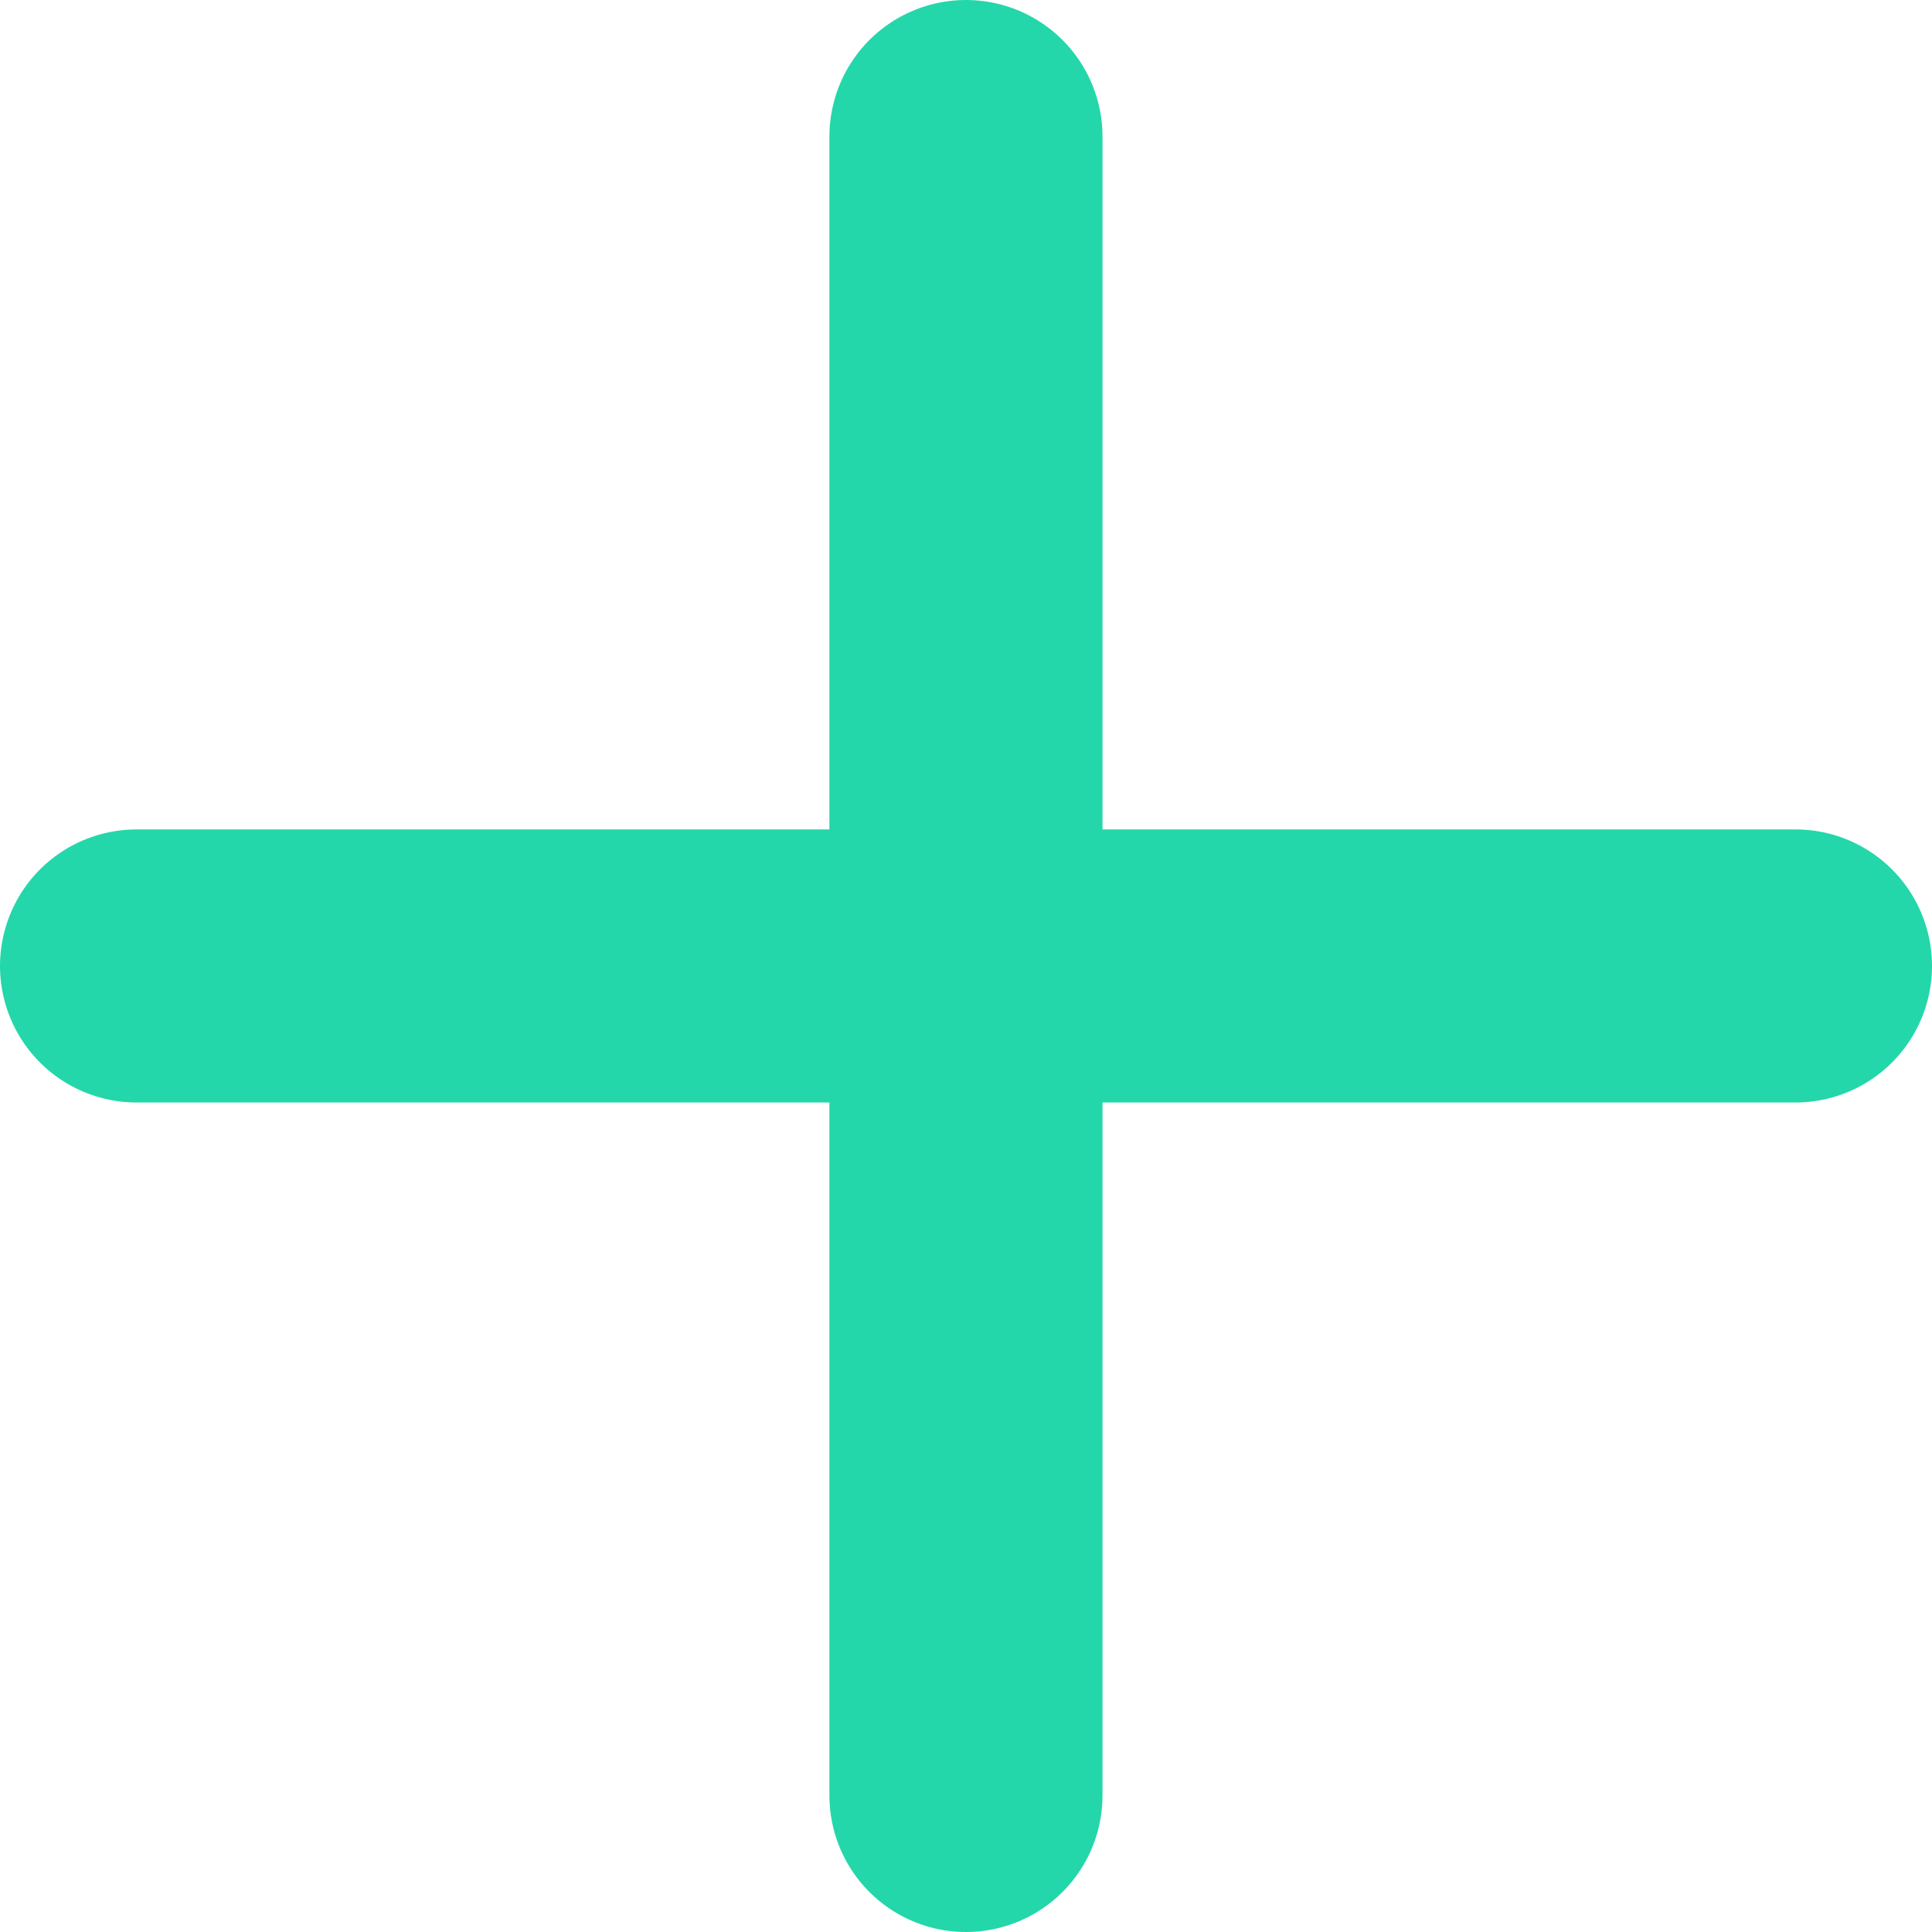
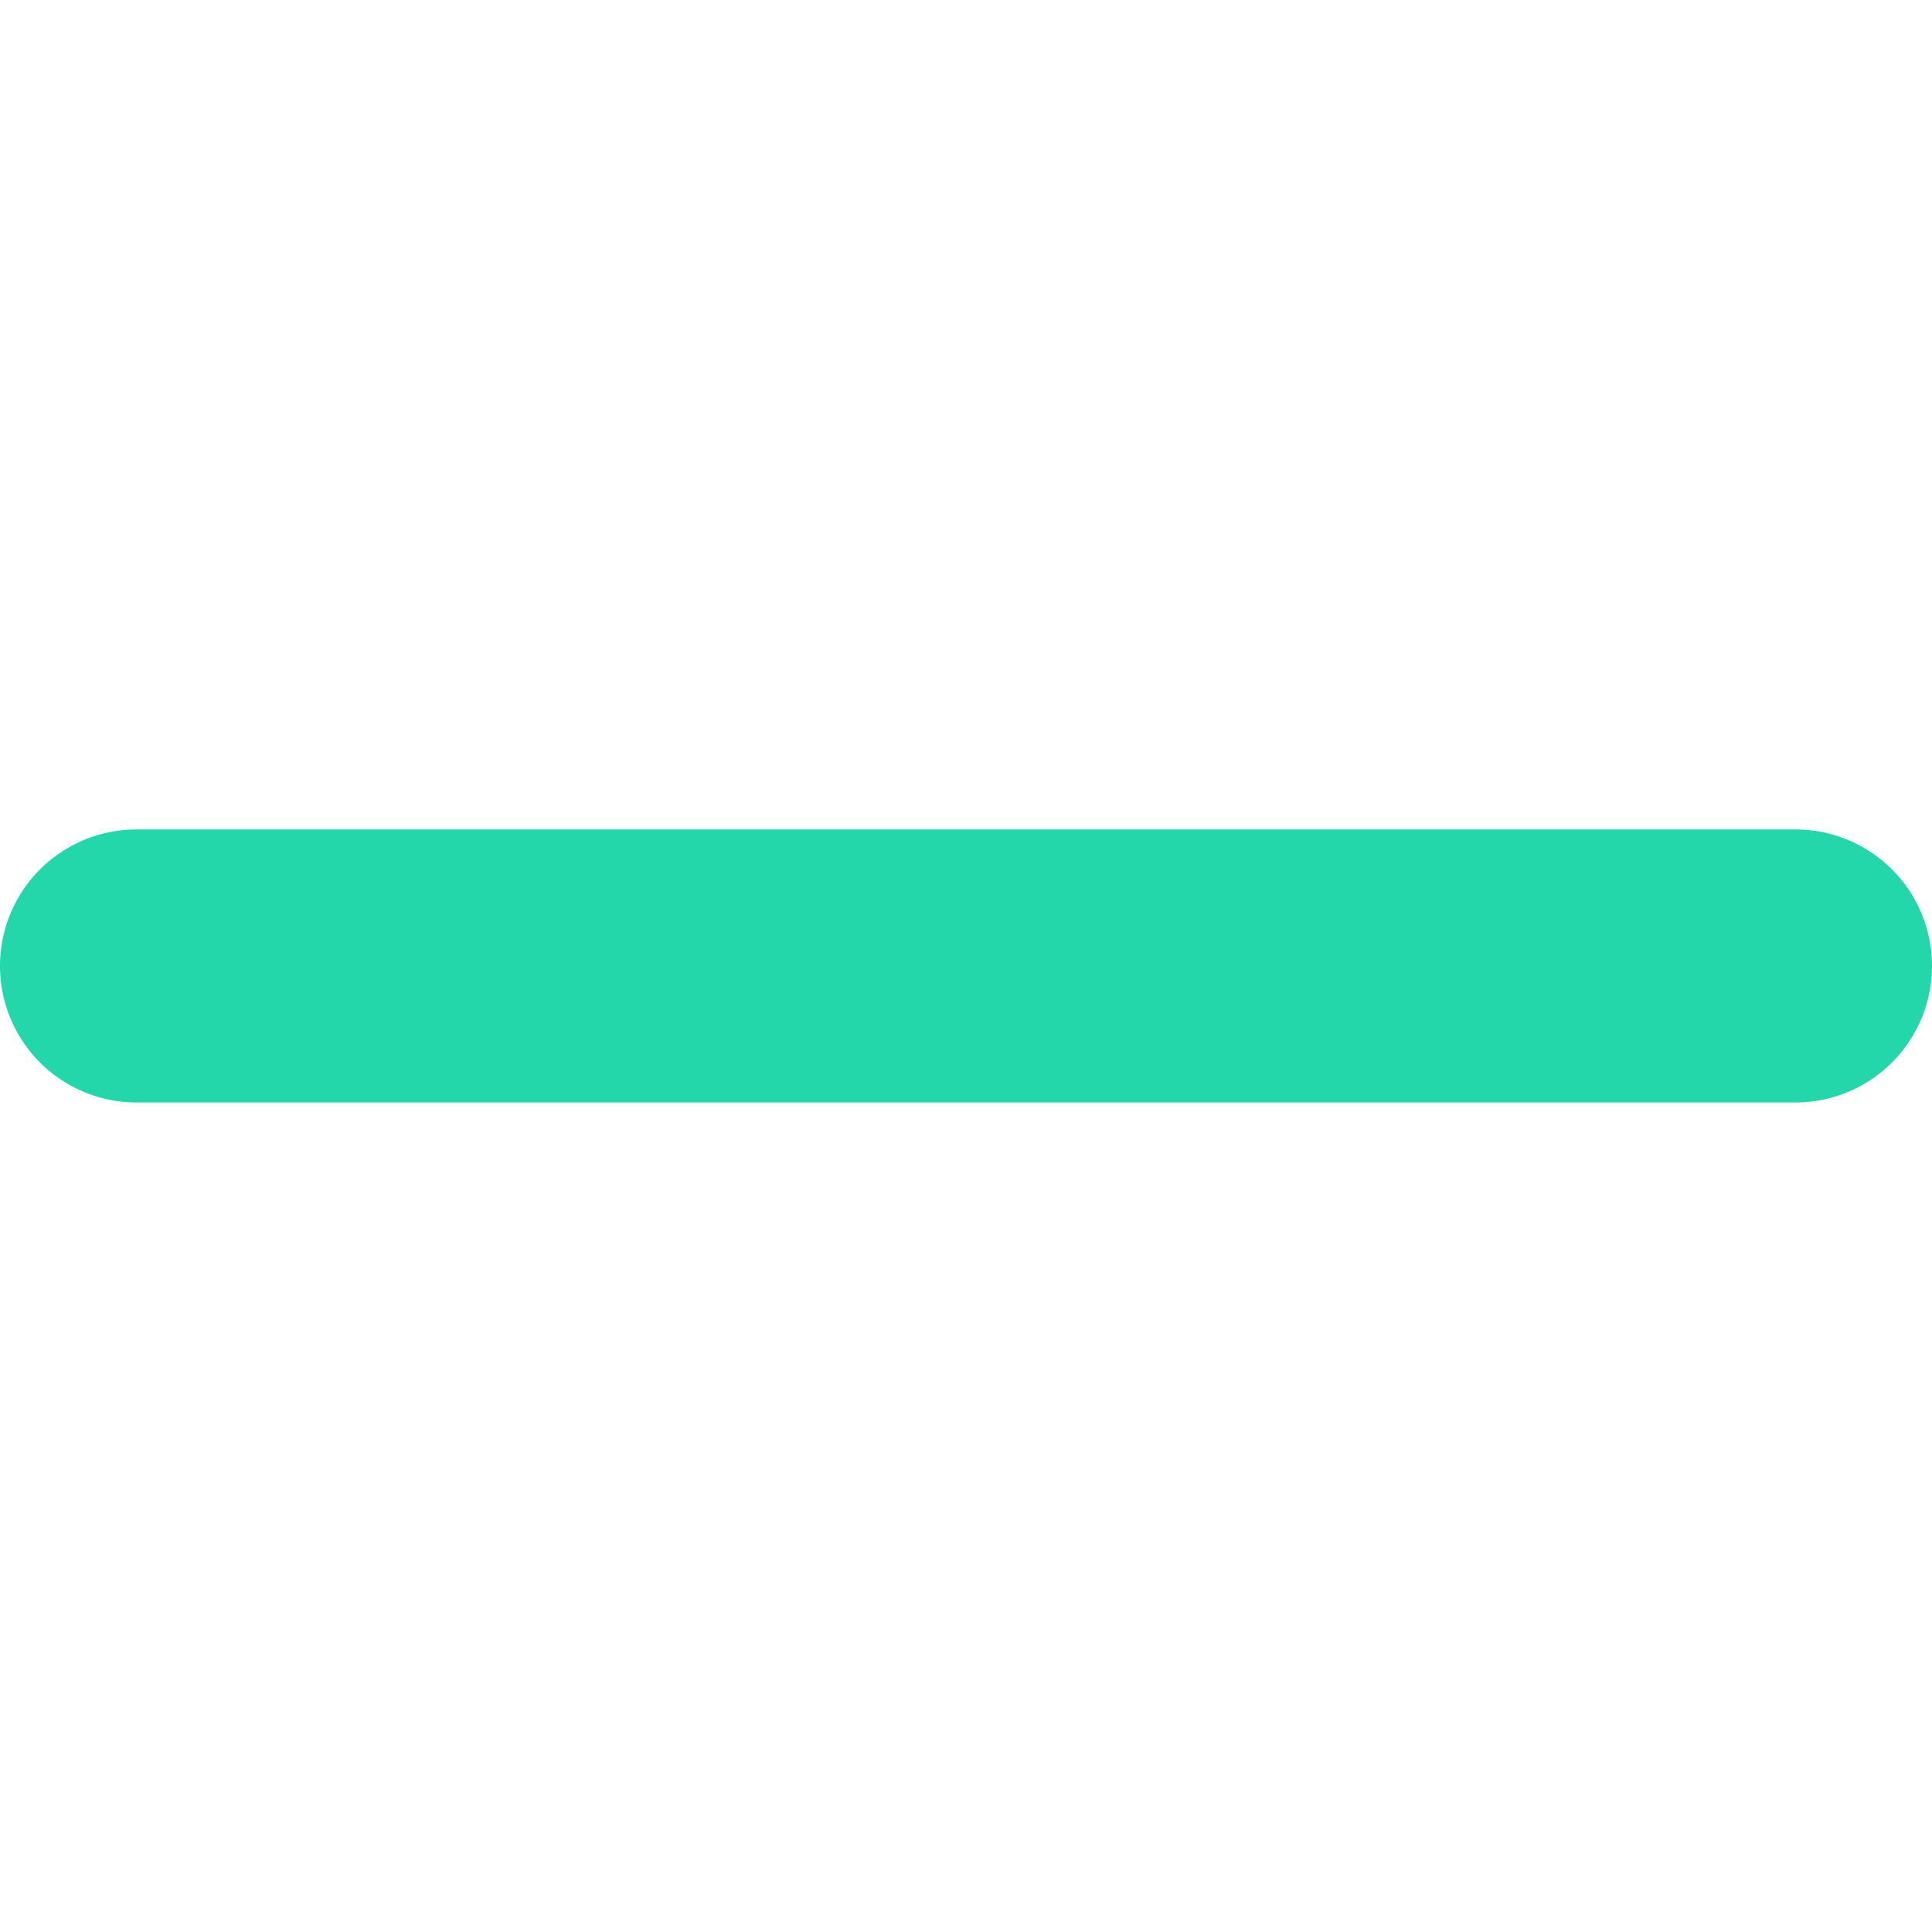
<svg xmlns="http://www.w3.org/2000/svg" width="21.225" height="21.225" viewBox="0 0 21.225 21.225">
  <g id="ico-mais-verde" transform="translate(8.5 -10.5)">
    <g id="Group_11527" data-name="Group 11527" transform="translate(-7 12)">
-       <path id="Path_16362" data-name="Path 16362" d="M18,12V30.225" transform="translate(-8.888 -12)" fill="none" stroke="#23d7aa" stroke-linecap="round" stroke-linejoin="round" stroke-width="3" />
      <path id="Path_16363" data-name="Path 16363" d="M12,18H30.225" transform="translate(-12 -8.888)" fill="none" stroke="#23d7aa" stroke-linecap="round" stroke-linejoin="round" stroke-width="3" />
    </g>
  </g>
</svg>